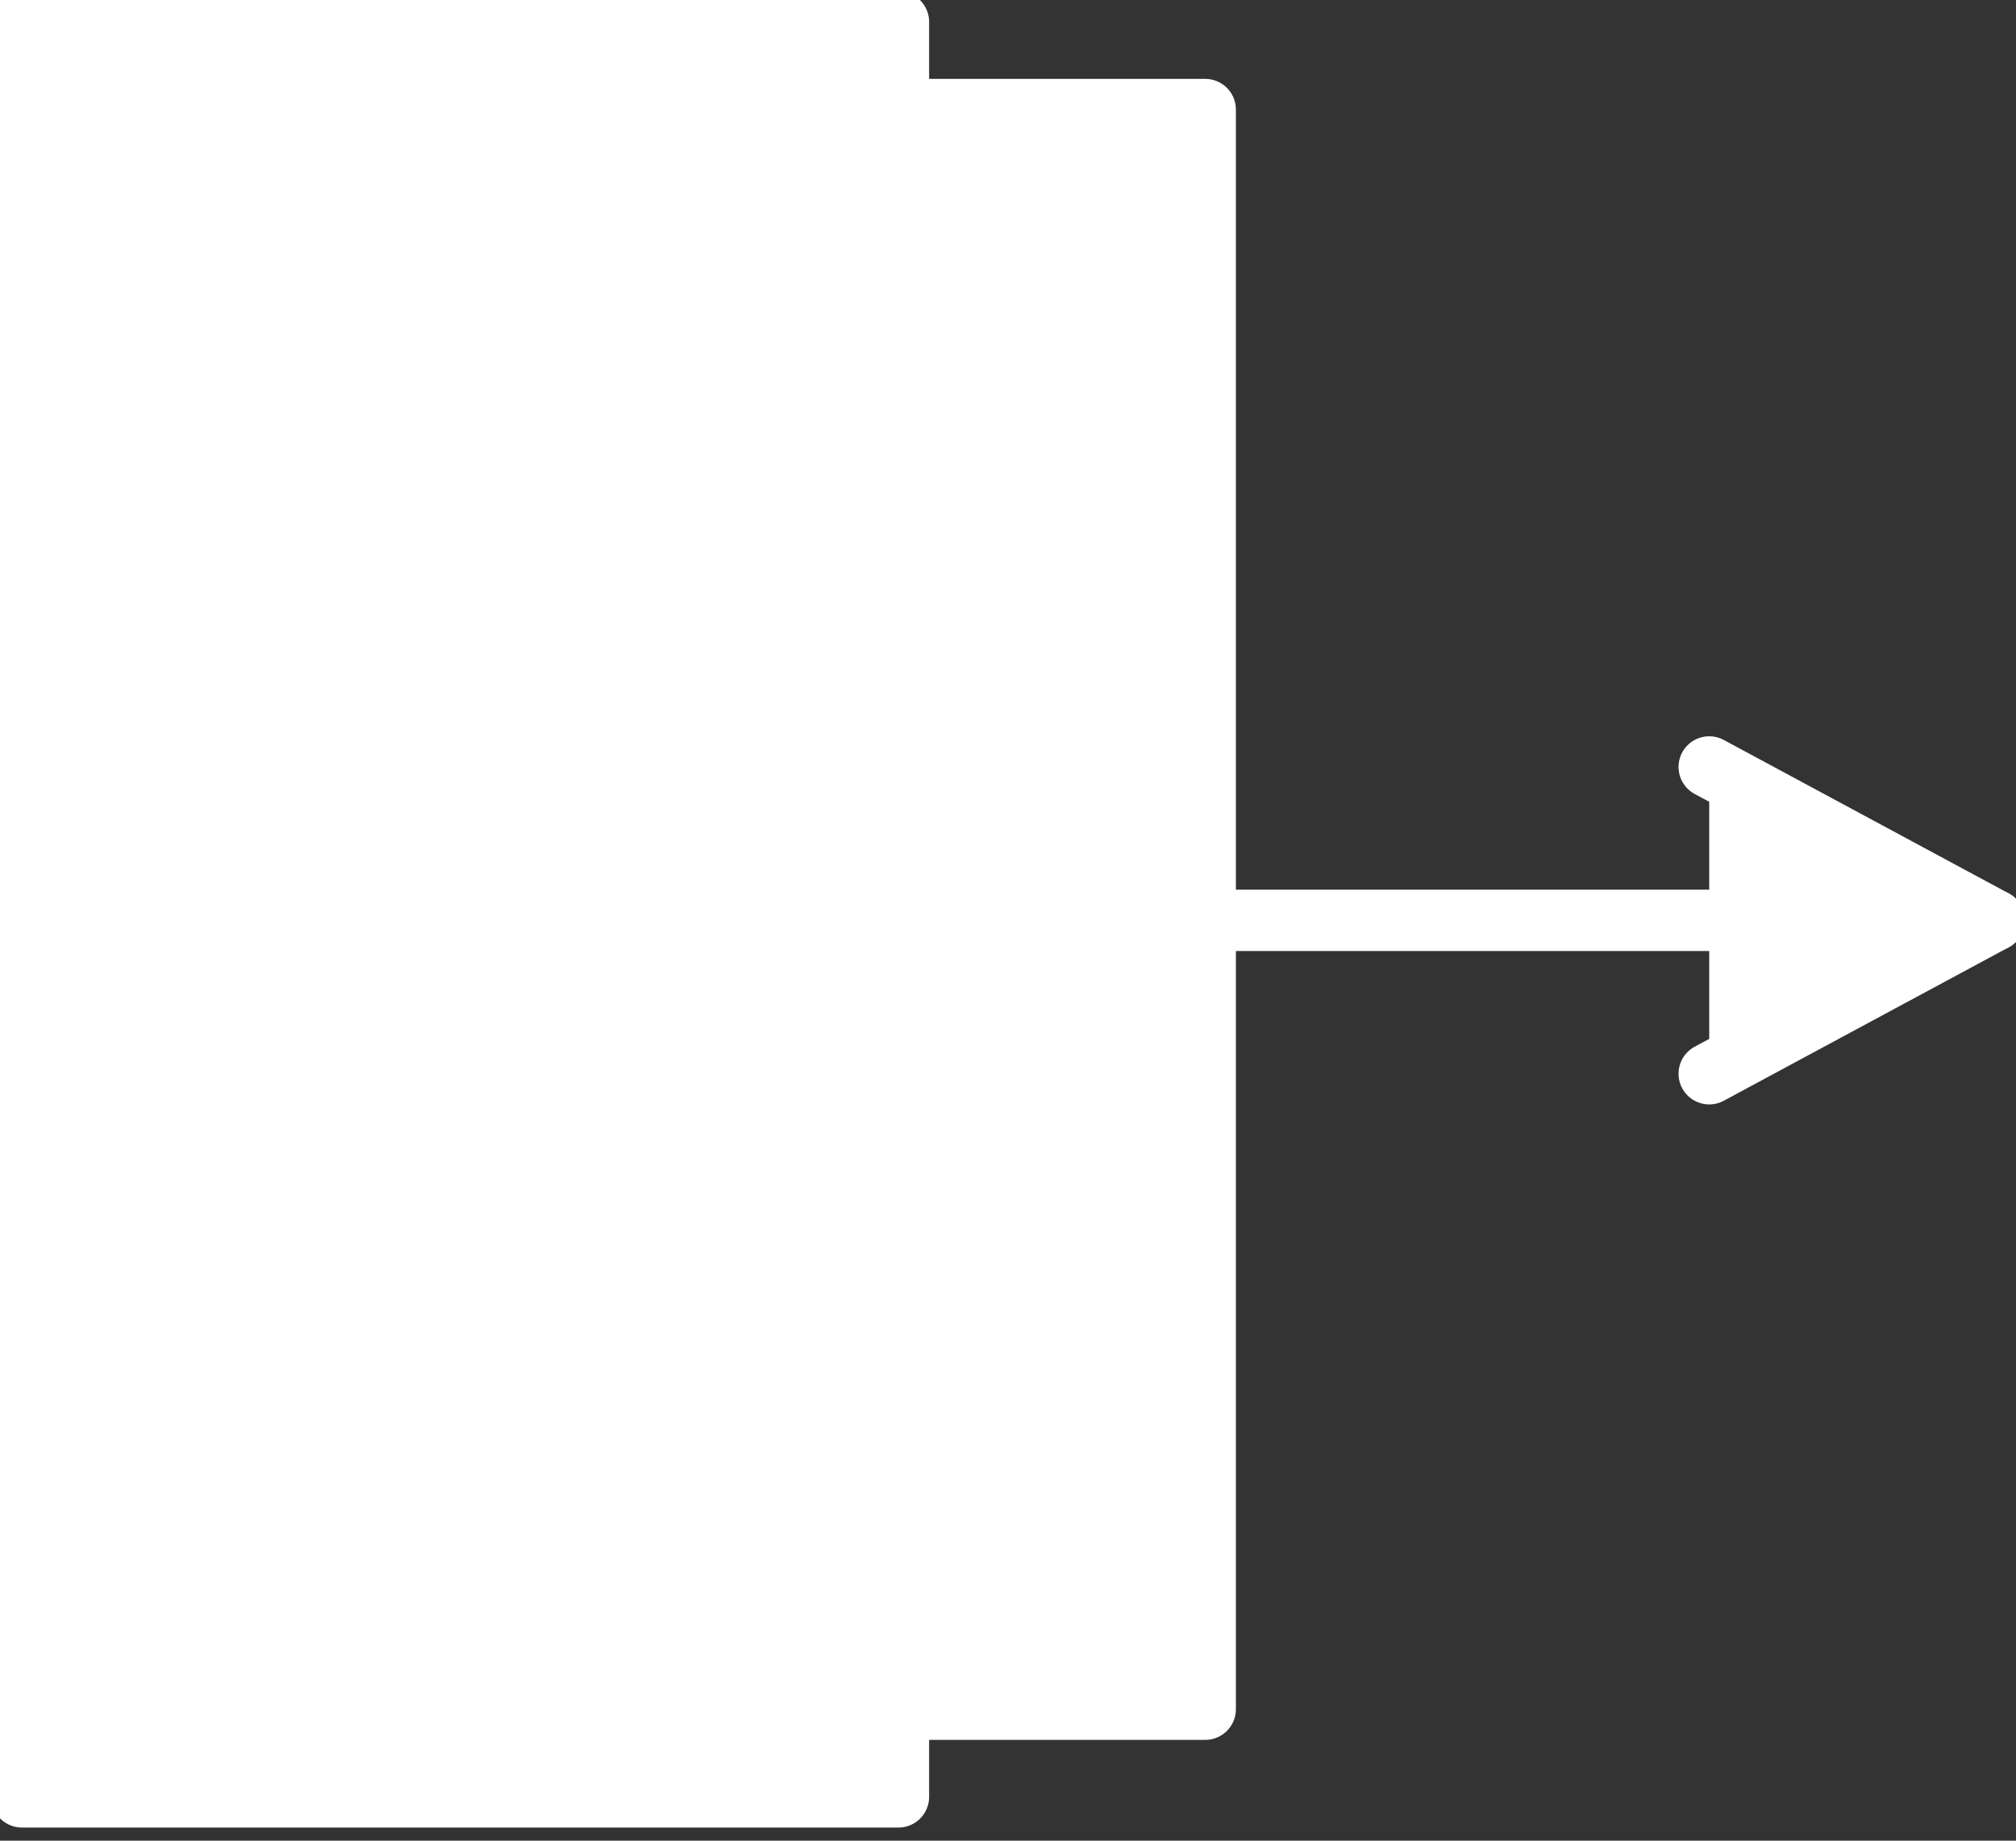
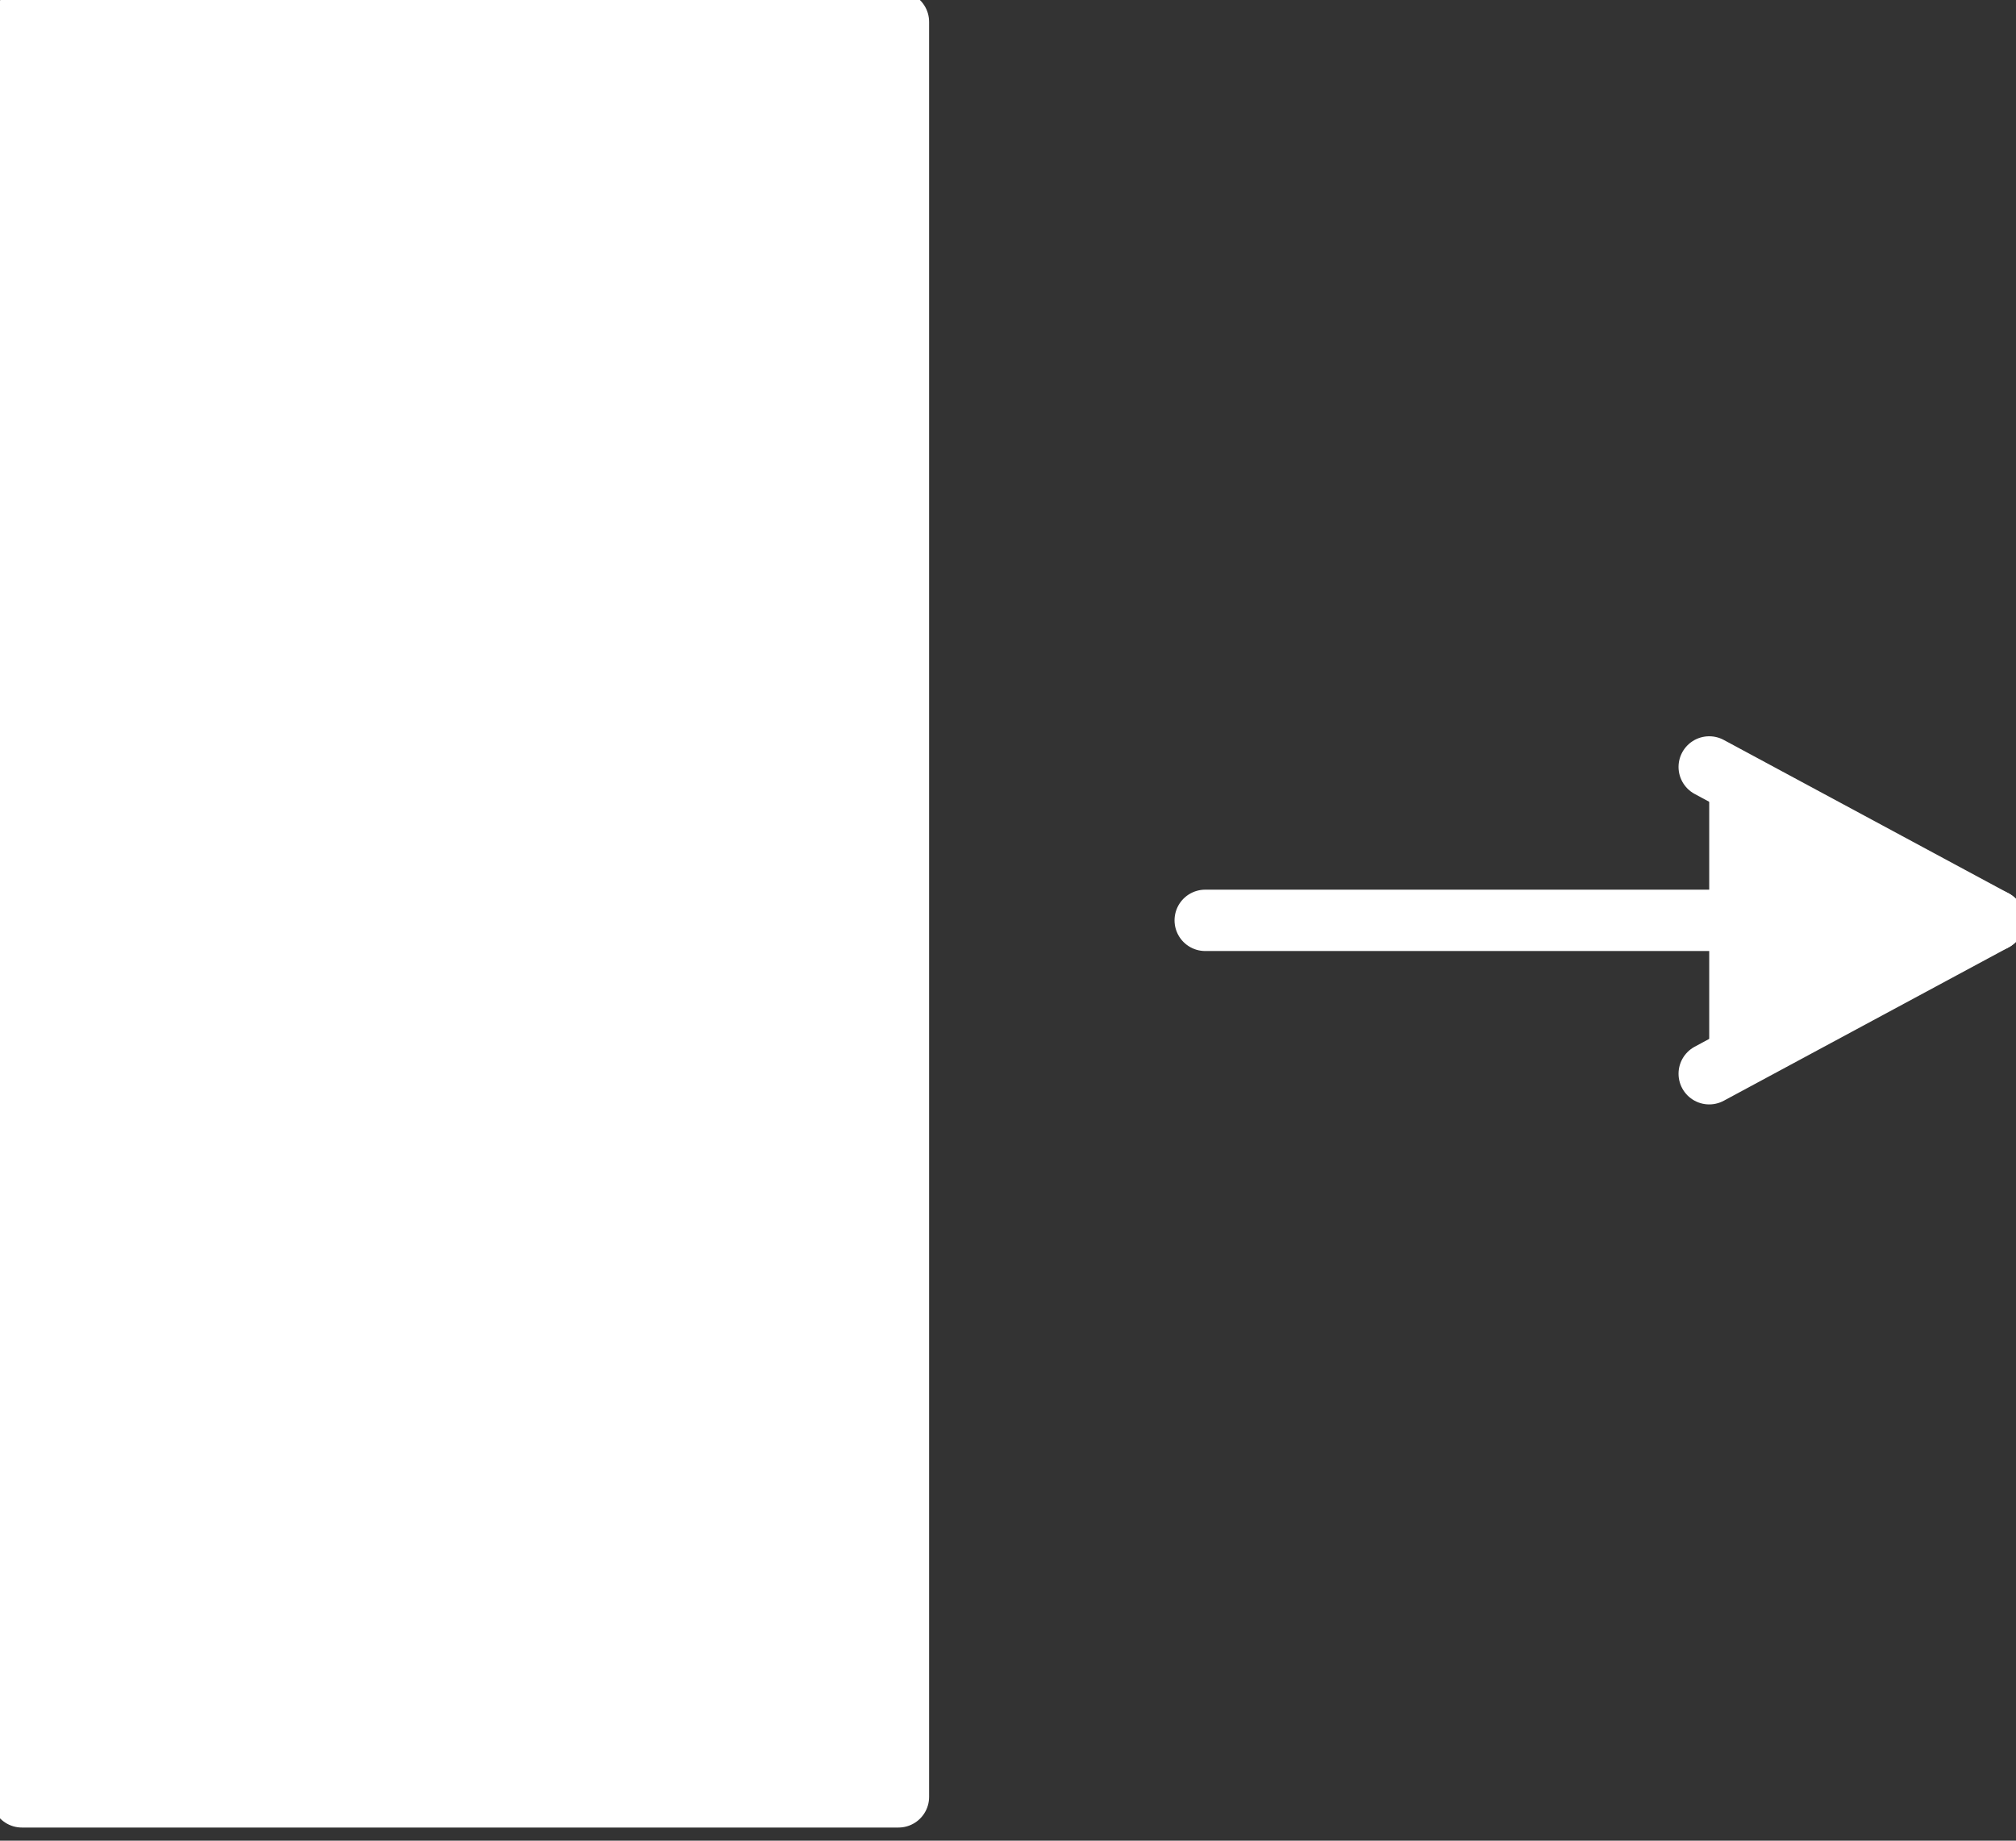
<svg xmlns="http://www.w3.org/2000/svg" version="1.1" id="INCISIONE" x="0px" y="0px" viewBox="0 0 9.2 8.4" style="enable-background:new 0 0 9.2 8.4;" xml:space="preserve">
  <rect x="0" y="0" width="9.2" height="8.4" fill="#333333" stroke="none" />
  <style type="text/css">
	.st0{fill:#FFFFFF;stroke:#FFFFFF;stroke-width:0.28;stroke-linecap:round;stroke-linejoin:round;}
	.st1{fill:none;stroke:#FFFFFF;stroke-width:0.28;stroke-linecap:round;stroke-linejoin:round;}
</style>
  <g id="LWPOLYLINE">
    <rect x="0.1" y="0.1" class="st0" width="4" height="8.1" />
  </g>
  <g id="LWPOLYLINE-2">
    <rect x="0.8" y="0.7" class="st0" width="2.8" height="6.9" />
  </g>
  <g id="LWPOLYLINE-3">
-     <polyline class="st0" points="4.2,7.8 5.5,7.8 5.5,0.5 4.2,0.5  " />
-   </g>
+     </g>
  <g id="LWPOLYLINE-4">
    <line class="st1" x1="9.1" y1="4.2" x2="5.5" y2="4.2" />
  </g>
  <g id="LWPOLYLINE-5">
    <polyline class="st0" points="7.8,3.5 9.1,4.2 7.8,4.9  " />
  </g>
</svg>